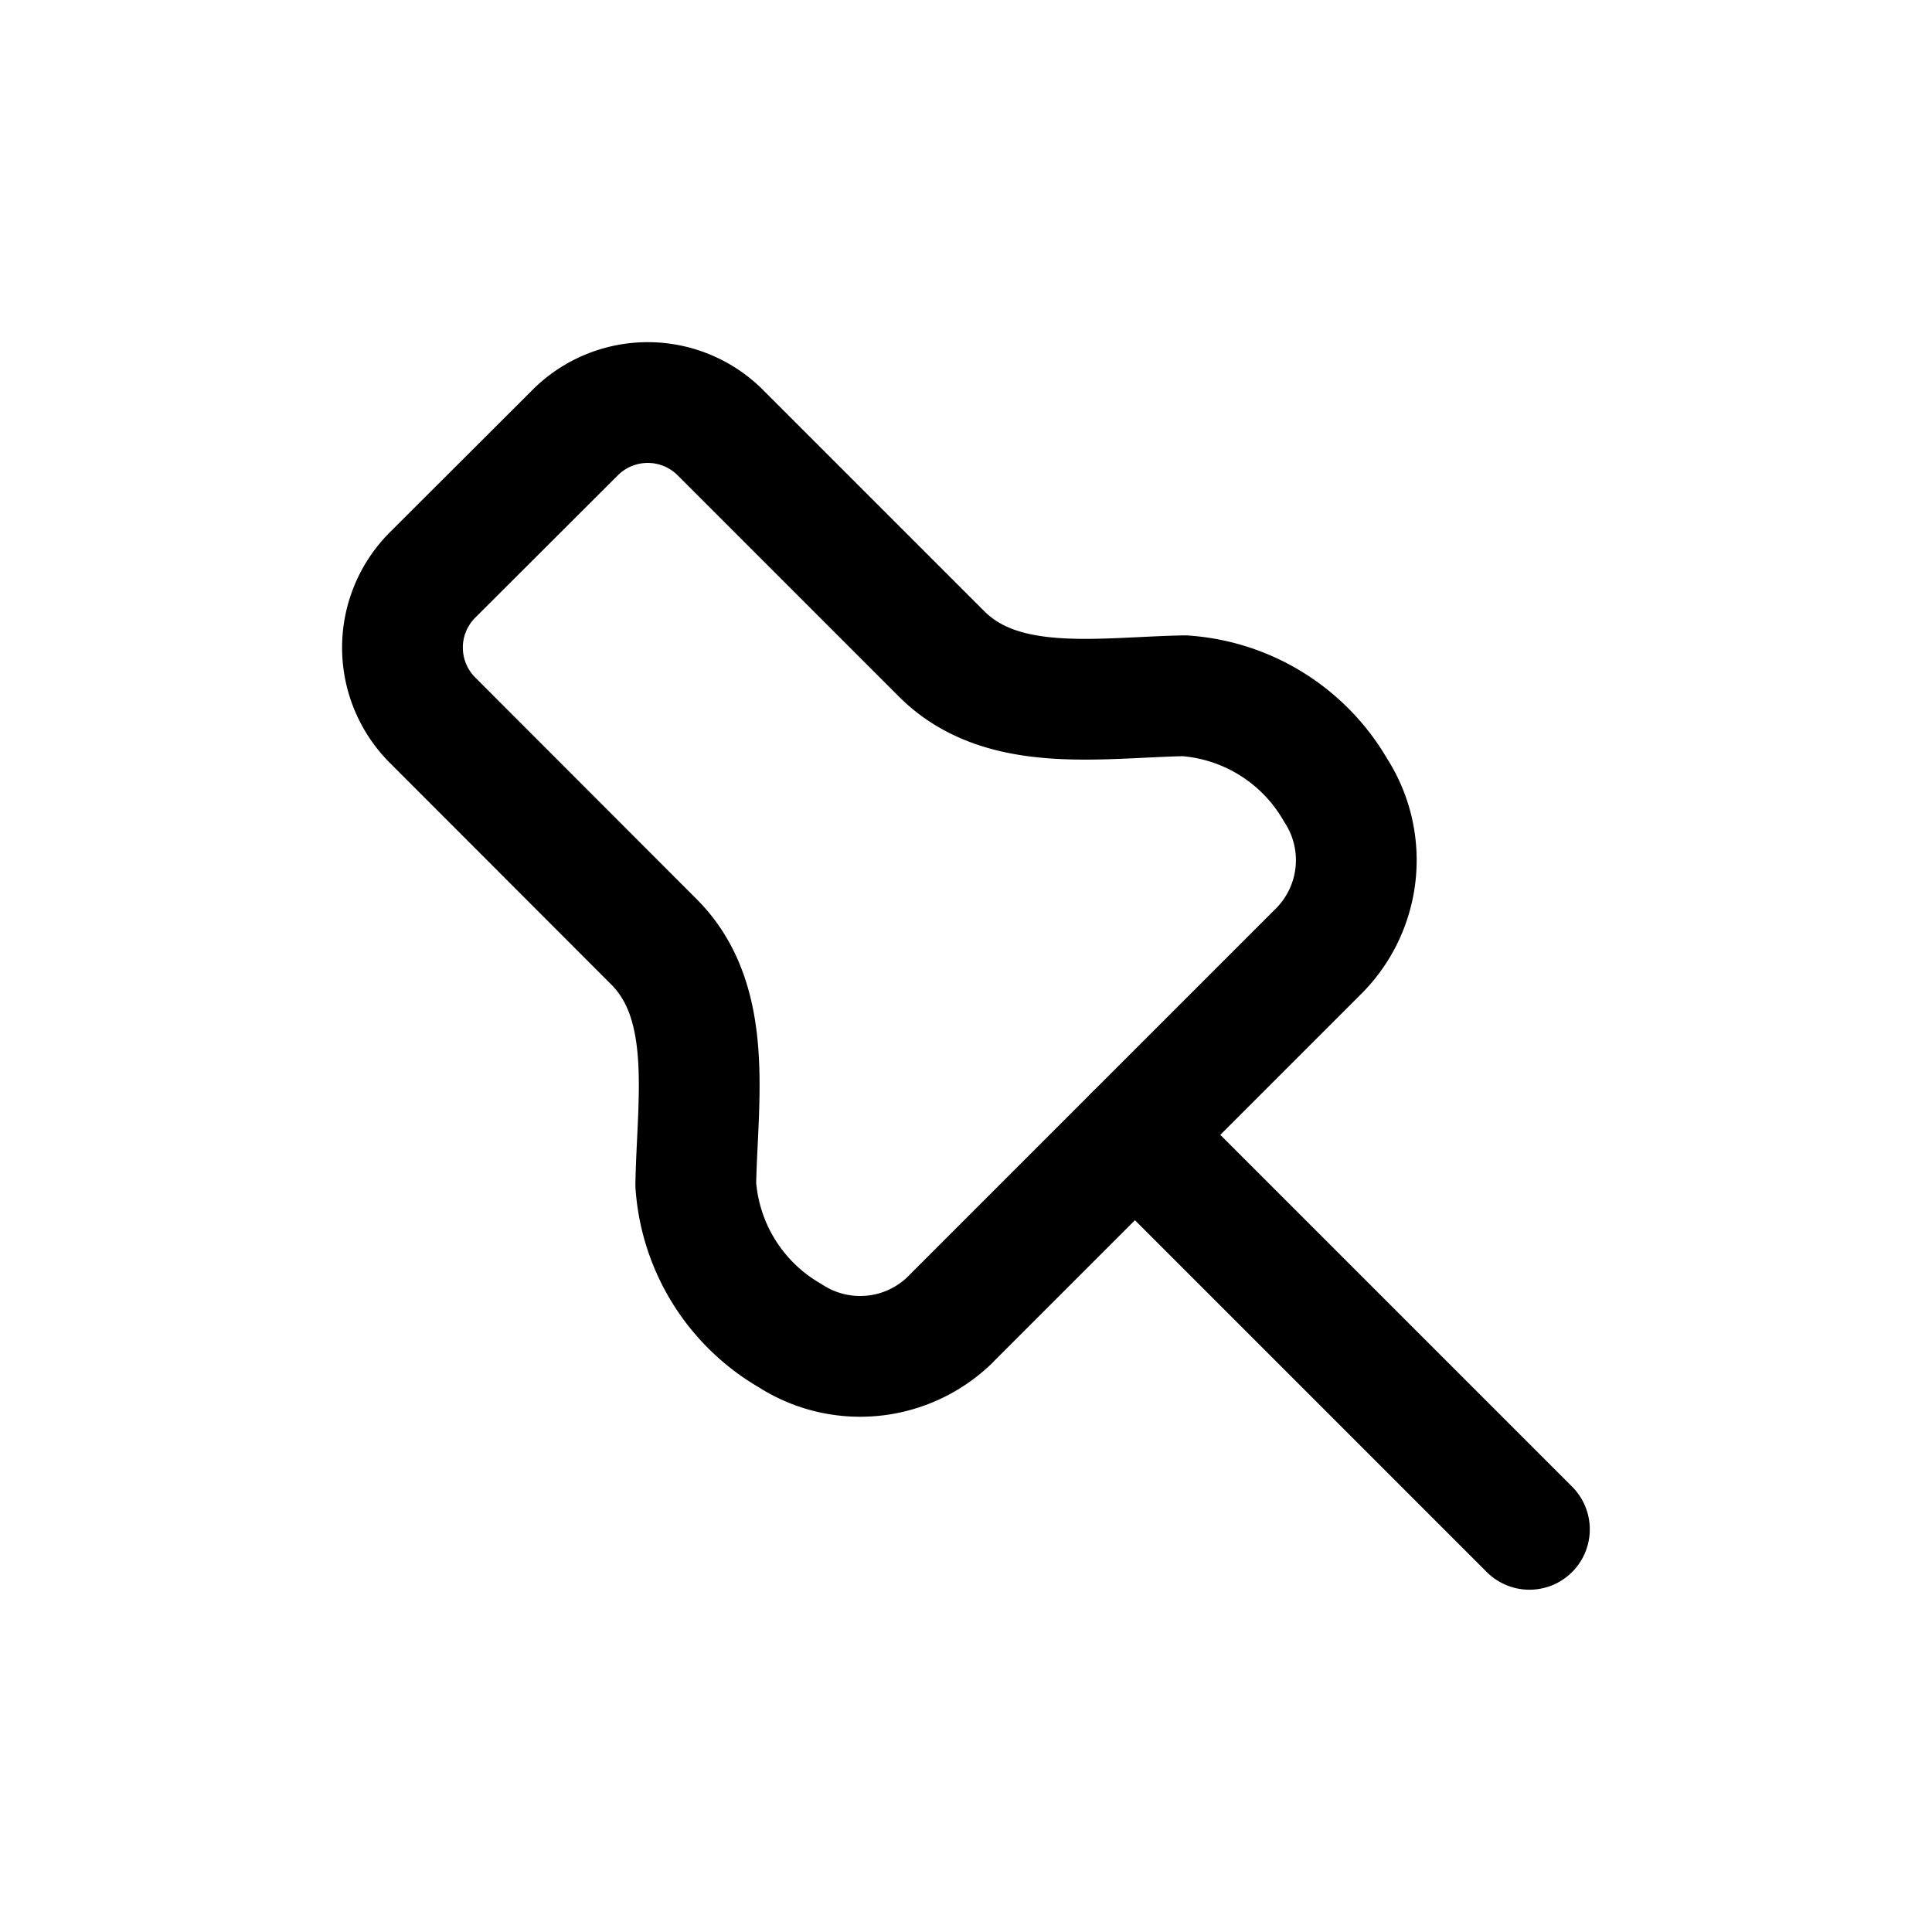
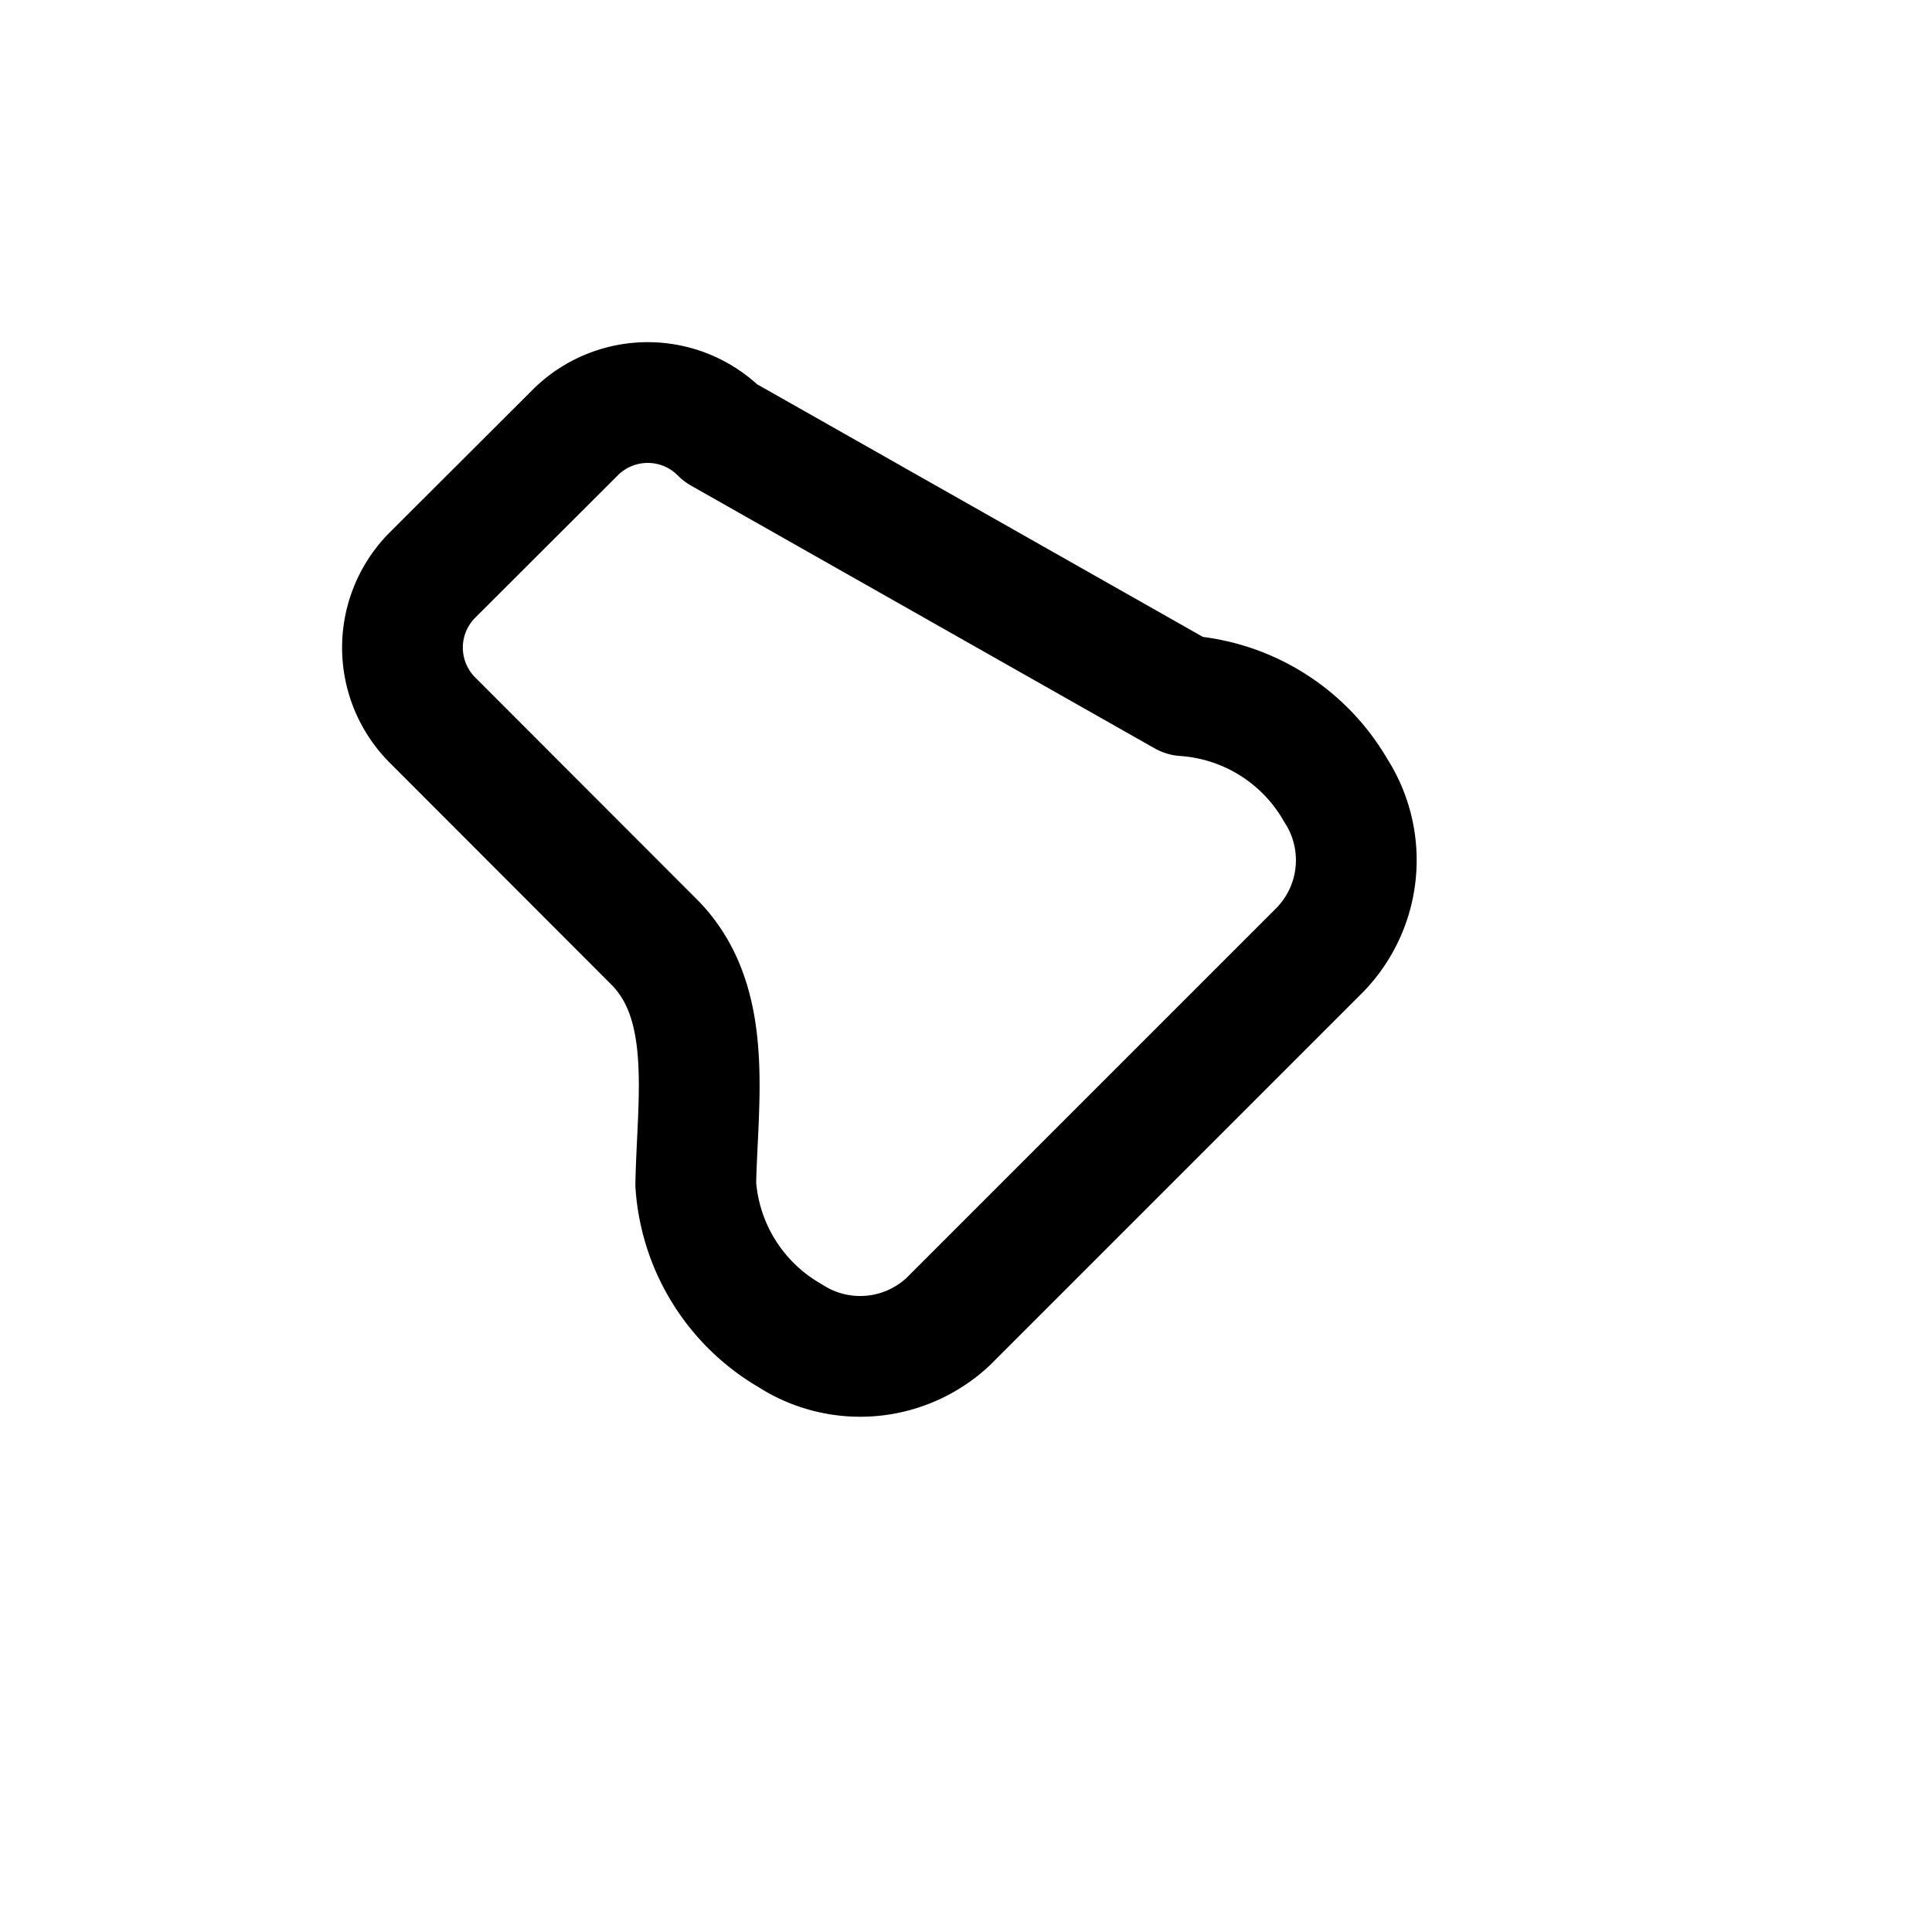
<svg xmlns="http://www.w3.org/2000/svg" viewBox="0 0 24 24" width="24" height="24" fill="none">
-   <path stroke="currentColor" stroke-linecap="round" stroke-linejoin="round" stroke-width="1.5" d="m11.798 16.398 2.3-2.3 2.3-2.3a1.6 1.6 0 0 0 .193-1.983 2.356 2.356 0 0 0-1.879-1.172c-1.055.021-2.262.233-3.015-.52L8.954 5.38a1.275 1.275 0 0 0-1.8-.015l-1.79 1.787a1.275 1.275 0 0 0 .015 1.8l2.744 2.747c.753.753.54 1.96.52 3.015a2.356 2.356 0 0 0 1.172 1.878 1.6 1.6 0 0 0 1.983-.193Z" clip-rule="evenodd" />
-   <path stroke="currentColor" stroke-linecap="round" stroke-width="1.5" d="m14.099 14.098 4.9 4.9" />
+   <path stroke="currentColor" stroke-linecap="round" stroke-linejoin="round" stroke-width="1.5" d="m11.798 16.398 2.3-2.3 2.3-2.3a1.6 1.6 0 0 0 .193-1.983 2.356 2.356 0 0 0-1.879-1.172L8.954 5.38a1.275 1.275 0 0 0-1.8-.015l-1.79 1.787a1.275 1.275 0 0 0 .015 1.8l2.744 2.747c.753.753.54 1.96.52 3.015a2.356 2.356 0 0 0 1.172 1.878 1.6 1.6 0 0 0 1.983-.193Z" clip-rule="evenodd" />
</svg>